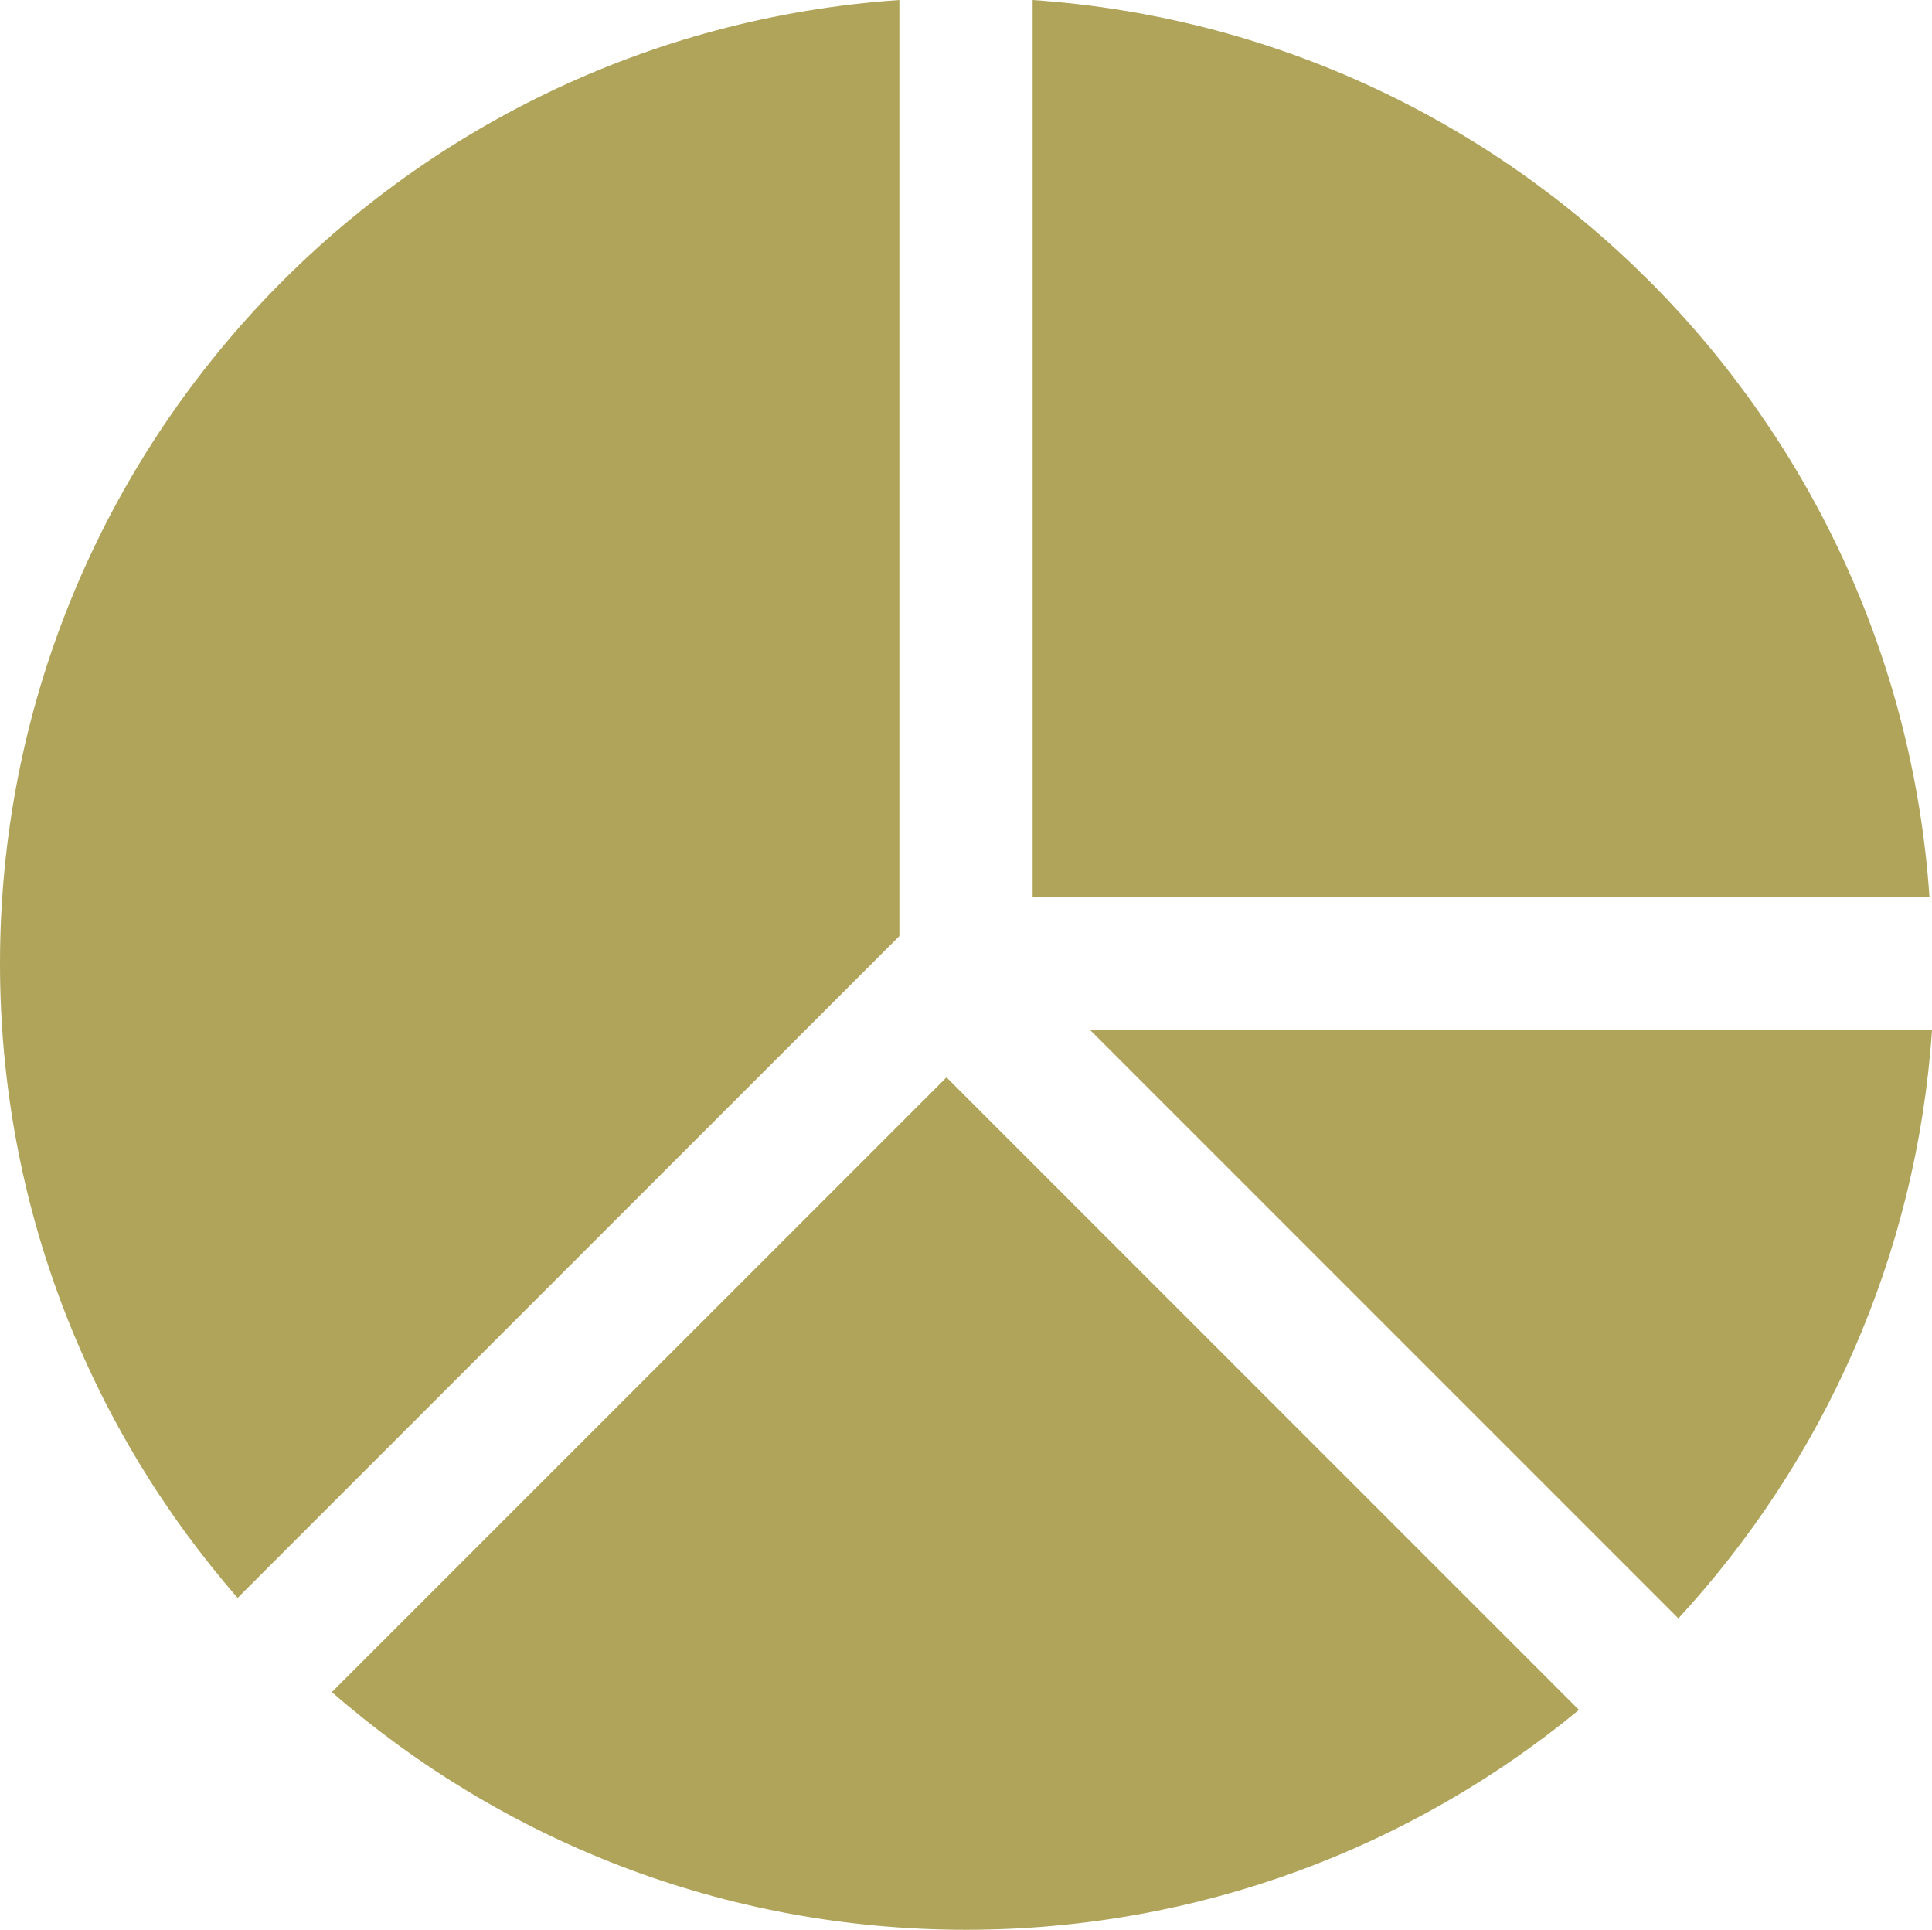
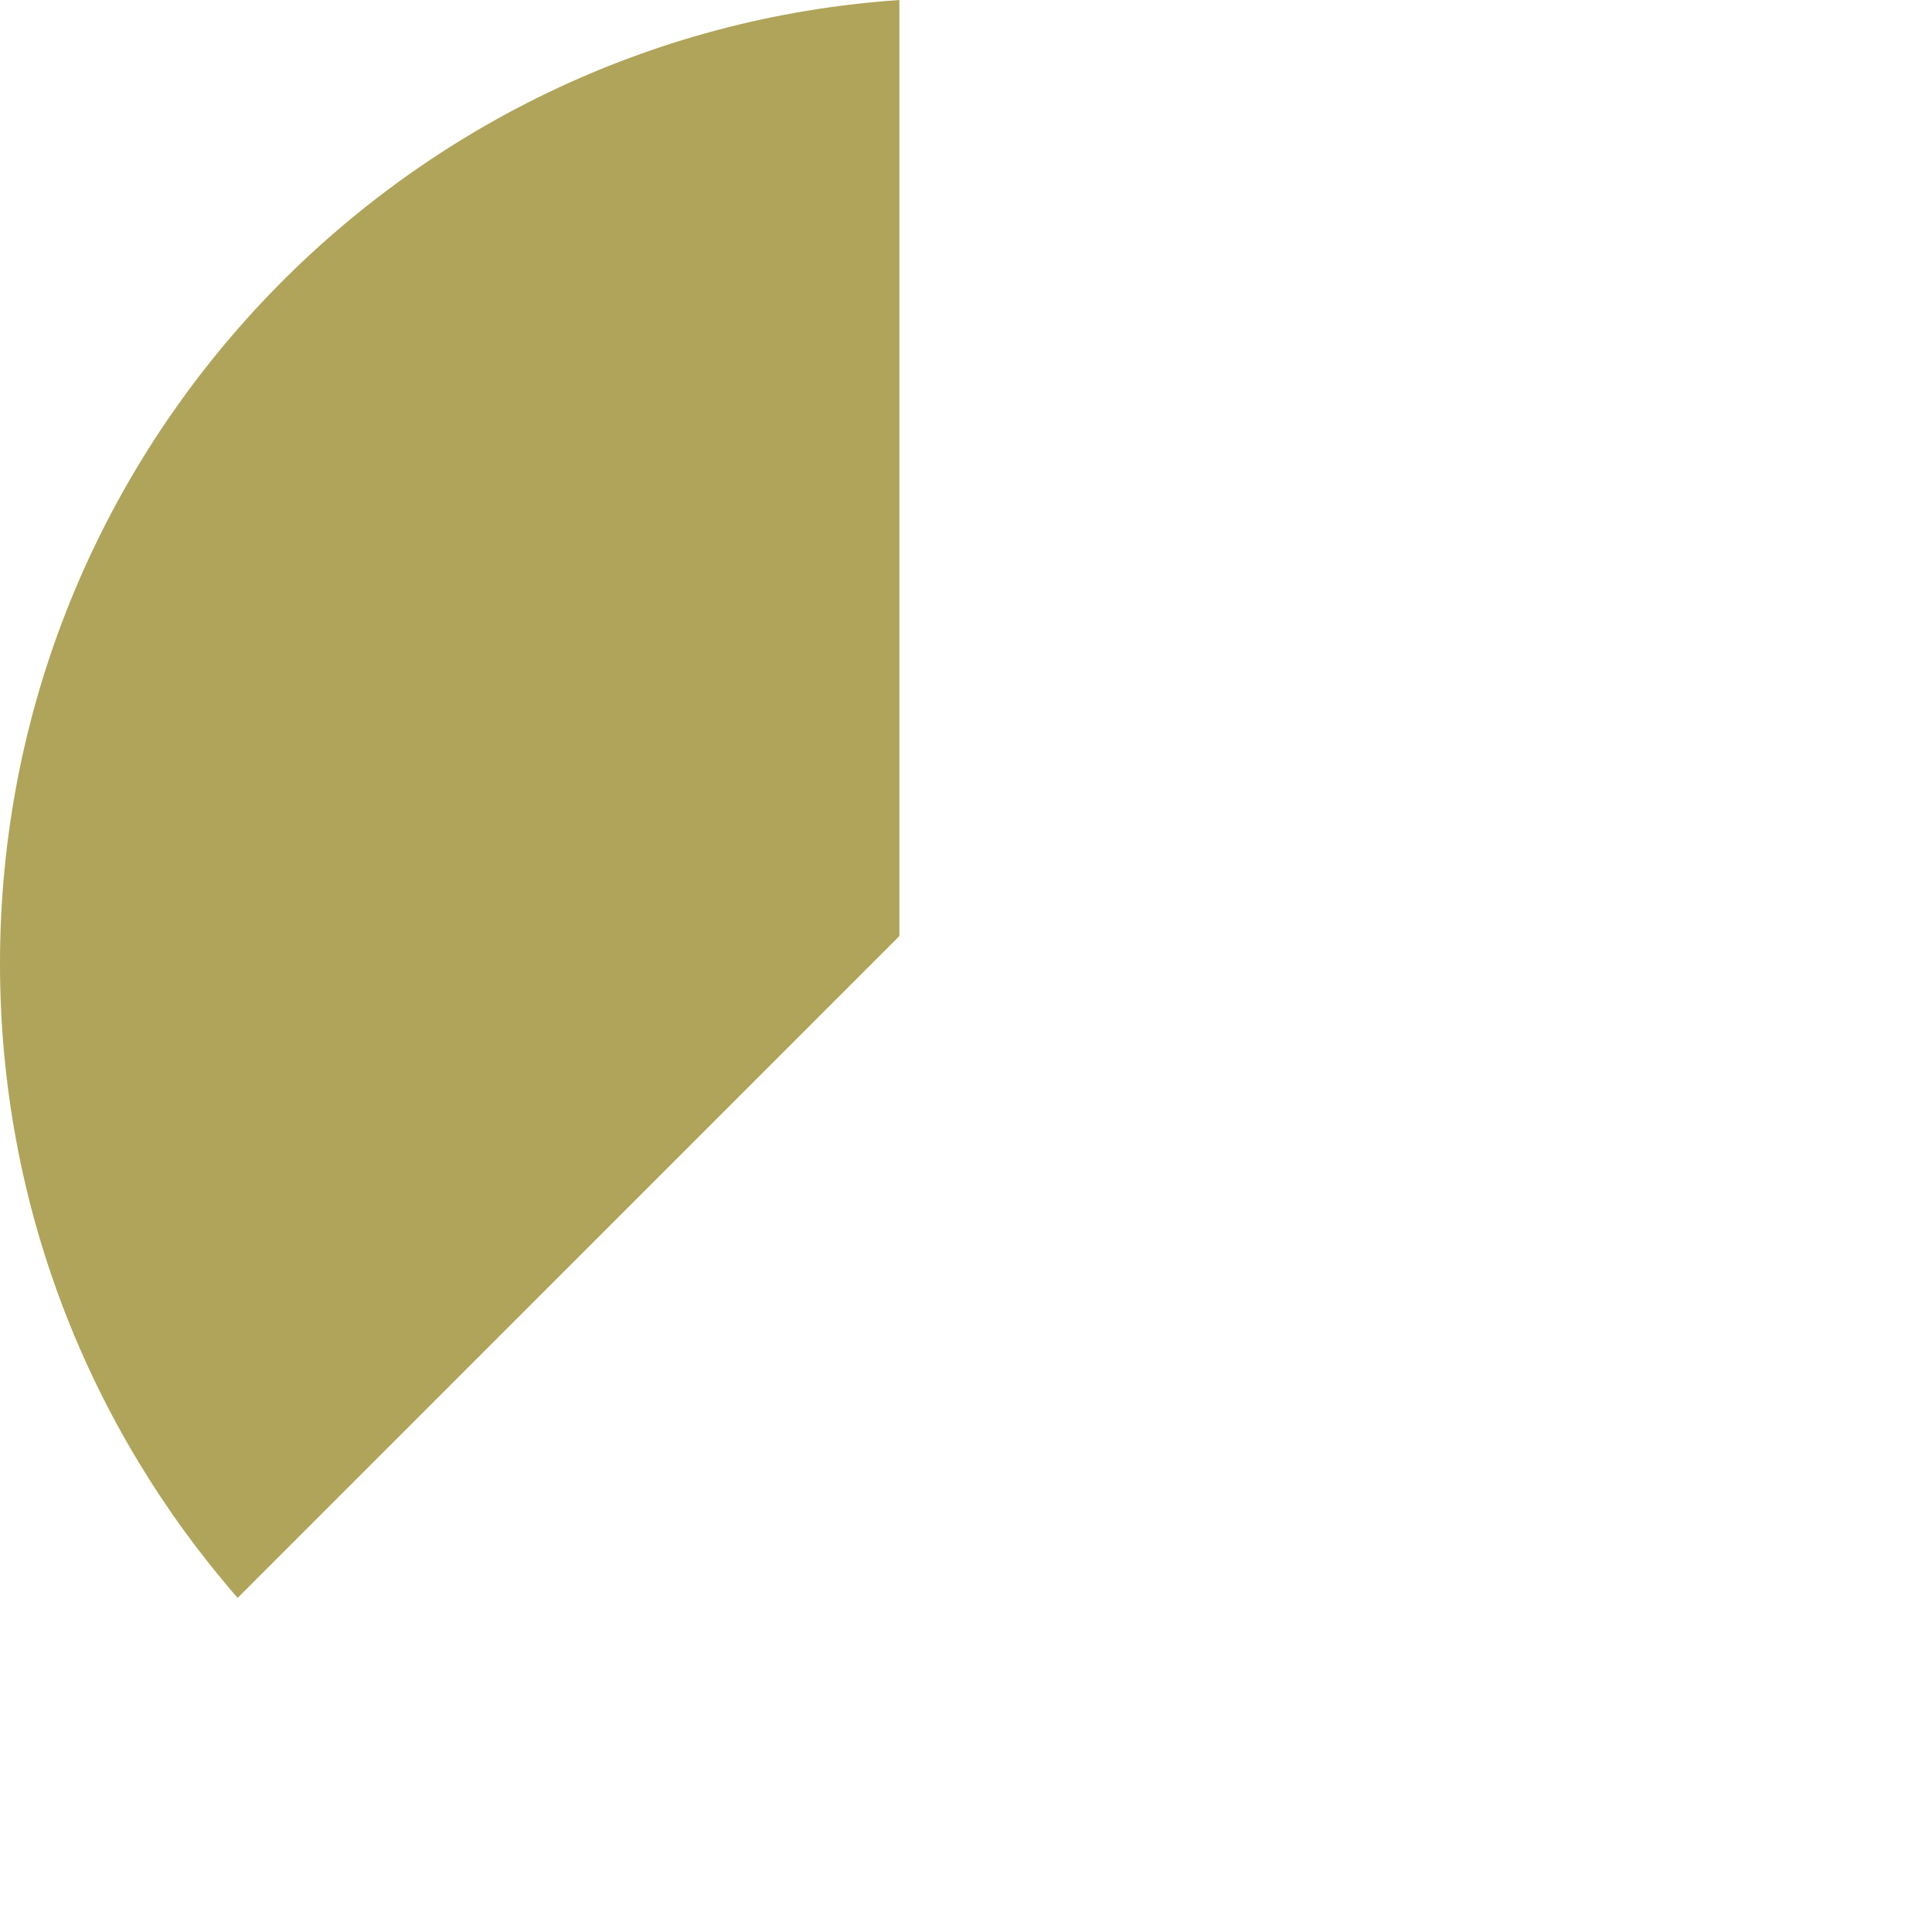
<svg xmlns="http://www.w3.org/2000/svg" xml:space="preserve" width="61.055mm" height="60.975mm" style="shape-rendering:geometricPrecision; text-rendering:geometricPrecision; image-rendering:optimizeQuality; fill-rule:evenodd; clip-rule:evenodd" viewBox="0 0 61.055 60.975">
  <defs>
    <style type="text/css">
   
    .fil0 {fill:#afa45a}
   
  </style>
  </defs>
  <g id="Layer_x0020_1">
-     <path class="fil0" d="M32.633 28.342l28.342 0c-1.036,-15.181 -13.162,-27.306 -28.342,-28.342l0 28.342z" />
-     <path class="fil0" d="M53.04 51.136c4.572,-4.958 7.528,-11.43 8.015,-18.583l-26.598 0 18.583 18.583z" />
    <path class="fil0" d="M28.422 29.576l0 -29.576c-15.877,1.083 -28.422,14.296 -28.422,30.448 0,7.672 2.837,14.678 7.51,20.041l20.913 -20.913z" />
-     <path class="fil0" d="M29.911 34.041l-19.424 19.424c5.363,4.673 12.369,7.51 20.041,7.51 7.358,0 14.102,-2.61 19.37,-6.947l-19.987 -19.987z" />
  </g>
</svg>